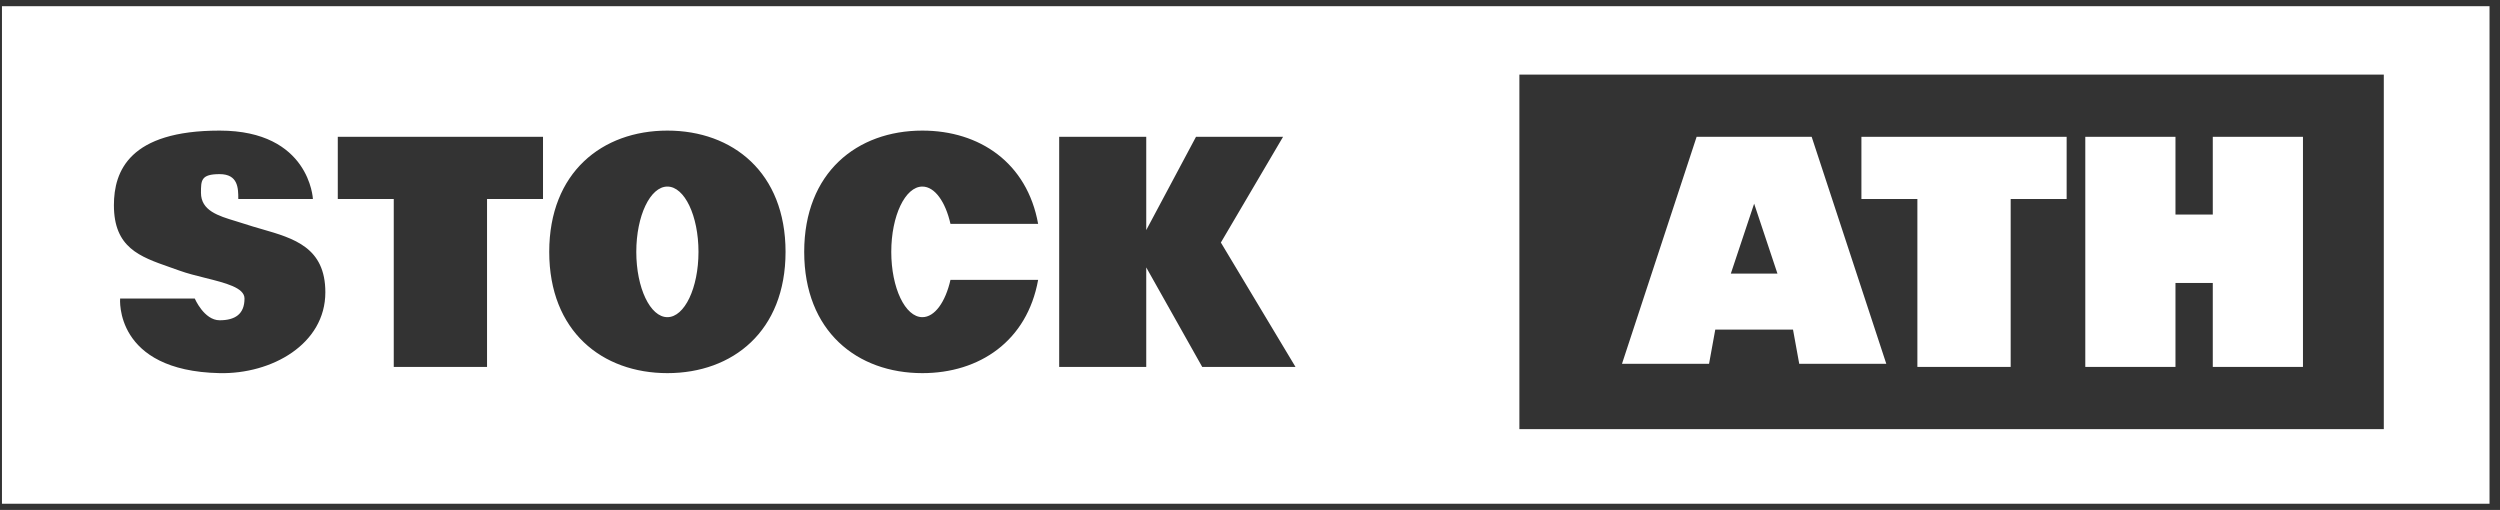
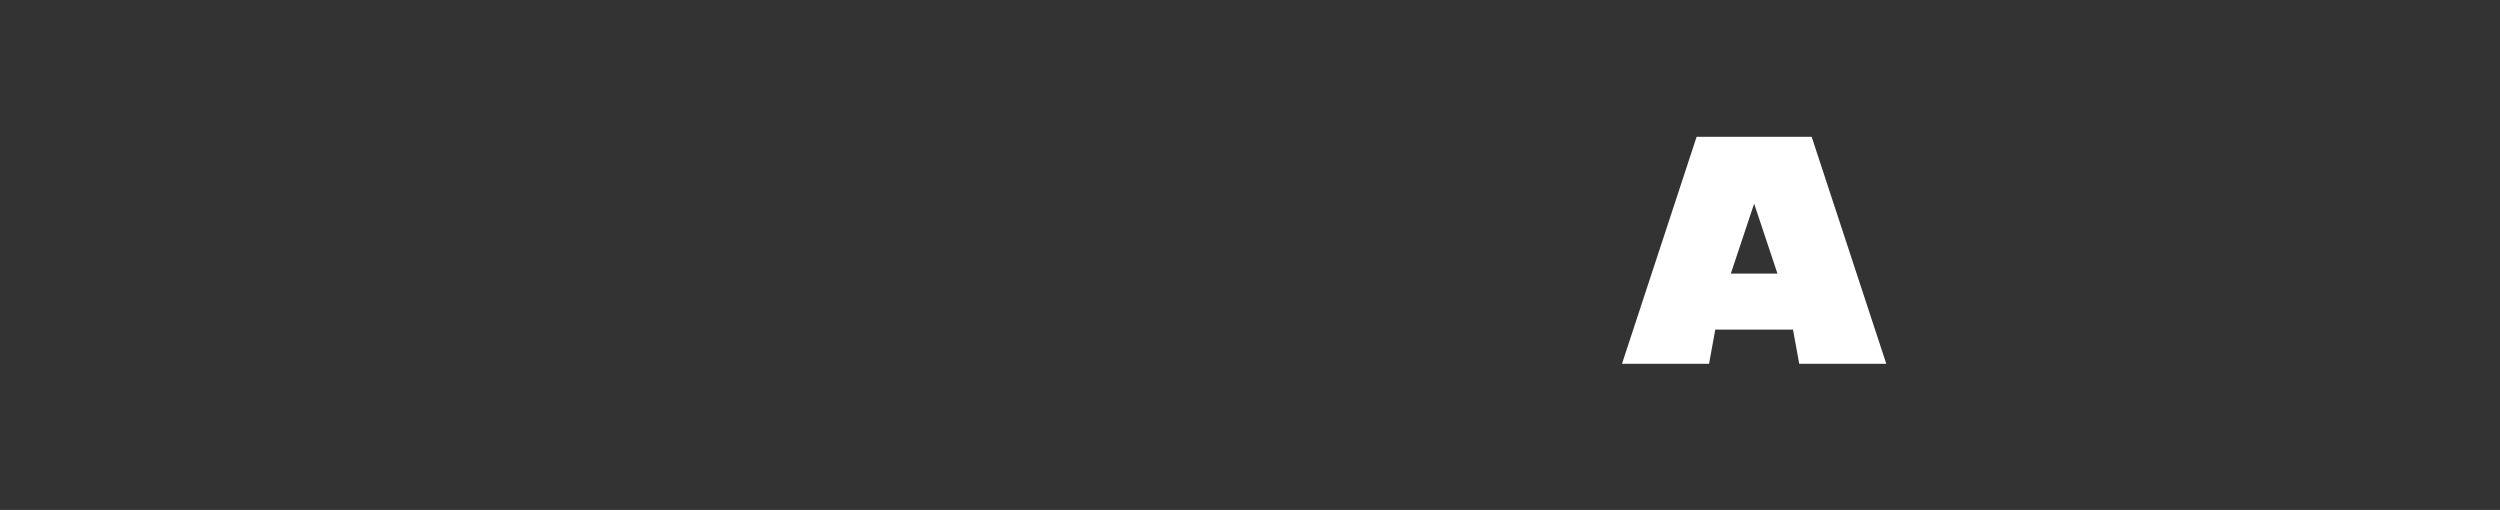
<svg xmlns="http://www.w3.org/2000/svg" width="201" height="41" viewBox="0 0 201 41" fill="none">
  <rect x="0" y="0" width="201" height="41" fill="#333333" stroke="none" />
  <path fill-rule="evenodd" clip-rule="evenodd" d="M130.408 29.25L136.408 11H145.658L151.658 29.25H144.658L144.158 26.5H137.908L137.408 29.25H130.408ZM142.908 22L141.033 16.375L139.158 22H142.908Z" fill="white" />
-   <path d="M167.658 29.5V11H174.908V17.25H177.908V11H185.158V29.5H177.908V22.75H174.908V29.5H167.658Z" fill="white" />
-   <path d="M149.658 11V16H154.158V29.5H161.658V16H166.158V11H149.658Z" fill="white" />
-   <path fill-rule="evenodd" clip-rule="evenodd" d="M0.158 0.5H200.158V40.5H0.158V0.5ZM122.158 6H191.658V34.5H122.158V6ZM19.158 16H25.158C25.158 16 24.908 10.5 17.658 10.5C10.408 10.5 9.158 13.75 9.158 16.5C9.158 19.909 11.224 20.632 13.666 21.487C13.91 21.572 14.158 21.659 14.408 21.75C15.047 21.982 15.784 22.166 16.5 22.344C18.134 22.751 19.658 23.131 19.658 24C19.658 25.25 18.908 25.75 17.658 25.75C16.408 25.75 15.658 24 15.658 24H9.658C9.658 24 9.158 29.822 17.658 30C21.836 30.087 26.158 27.679 26.158 23.5C26.158 19.894 23.638 19.168 21.042 18.419C20.578 18.286 20.113 18.151 19.658 18C19.425 17.922 19.186 17.85 18.946 17.777C17.548 17.355 16.158 16.934 16.158 15.5C16.158 14.5 16.158 14 17.658 14C19.158 14 19.158 15.149 19.158 16ZM63.158 20.25C63.158 26.635 58.905 30 53.658 30C48.411 30 44.158 26.635 44.158 20.25C44.158 13.865 48.411 10.5 53.658 10.5C58.905 10.5 63.158 13.865 63.158 20.25ZM56.158 20.25C56.158 23.149 55.039 25.5 53.658 25.5C52.278 25.5 51.158 23.149 51.158 20.25C51.158 17.351 52.278 15 53.658 15C55.039 15 56.158 17.351 56.158 20.25ZM27.158 16V11H43.658V16H39.158V29.5H31.658V16H27.158ZM92.158 11H85.158V29.5H92.158V21.5L96.658 29.5H104.158L98.158 19.5L103.158 11H96.158L92.158 18.5V11ZM83.466 22.5C82.58 27.423 78.75 30 74.158 30C68.912 30 64.658 26.635 64.658 20.25C64.658 13.865 68.912 10.5 74.158 10.5C78.75 10.5 82.58 13.077 83.466 18H76.418C76.016 16.226 75.156 15 74.158 15C72.778 15 71.658 17.351 71.658 20.25C71.658 23.149 72.778 25.5 74.158 25.5C75.156 25.5 76.016 24.274 76.418 22.5H83.466Z" fill="white" />
</svg>